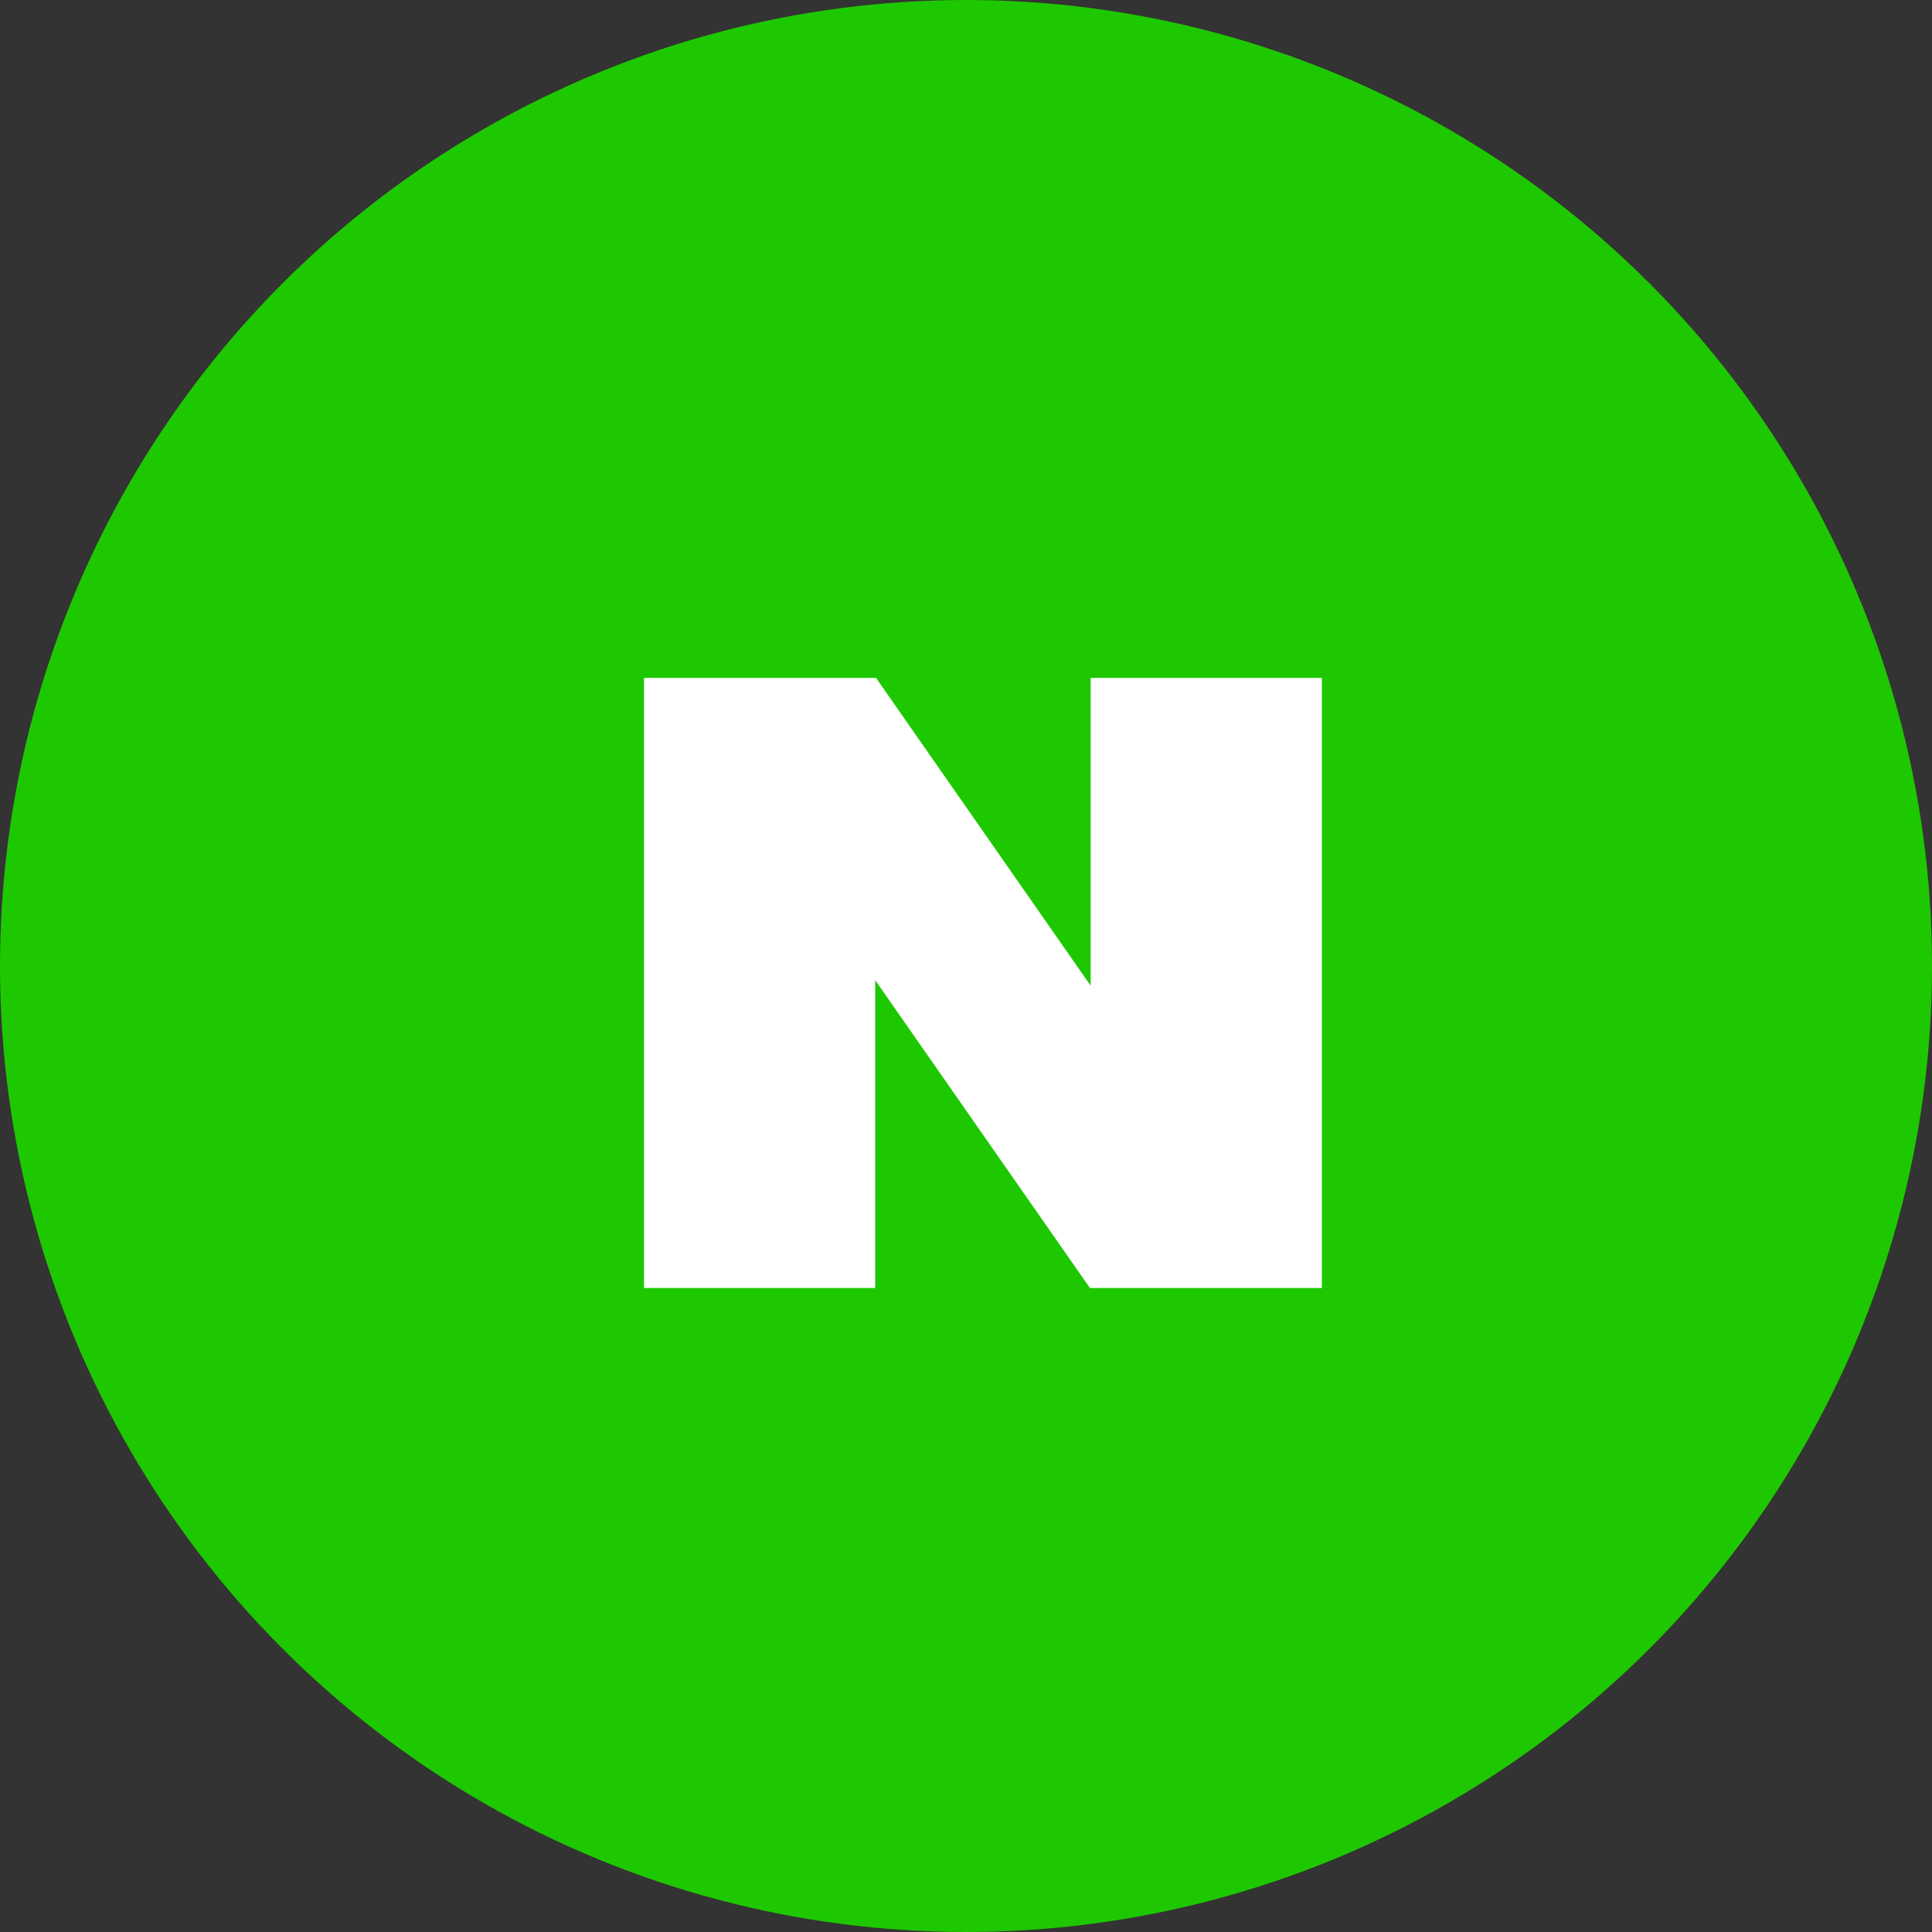
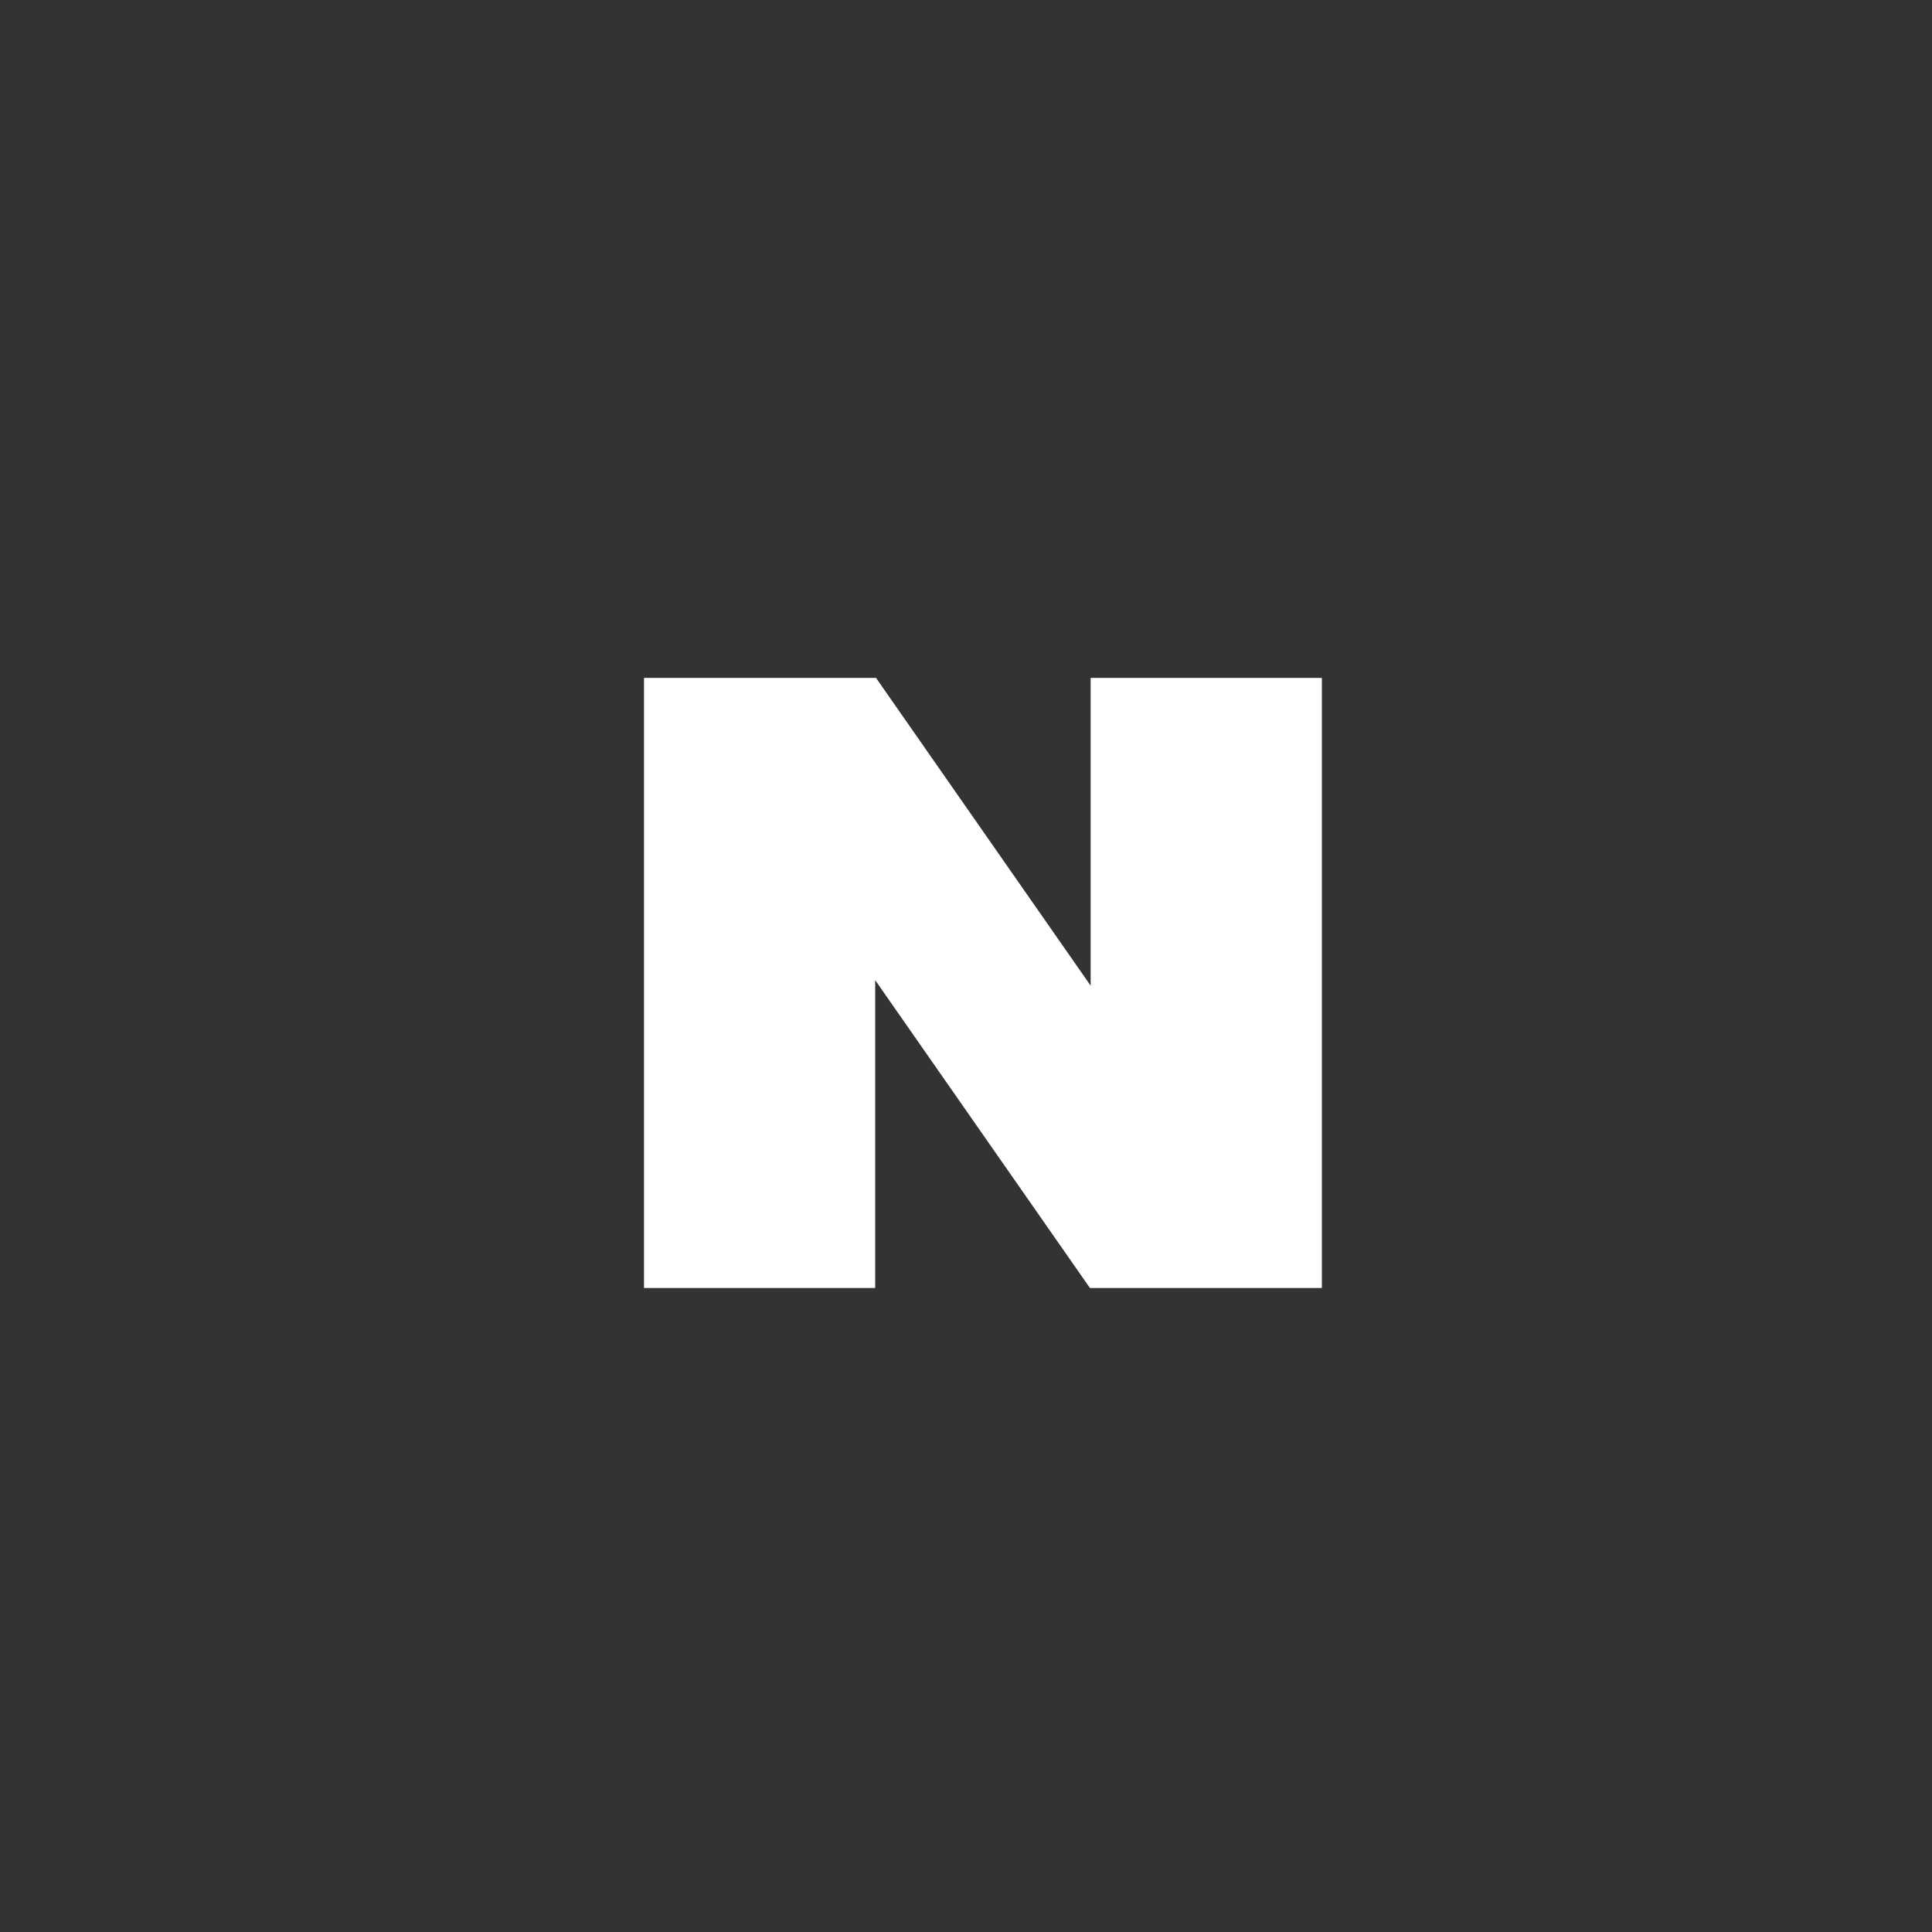
<svg xmlns="http://www.w3.org/2000/svg" width="54" height="54" viewBox="0 0 54 54" fill="none">
  <rect x="0" y="0" width="54" height="54" fill="#333333" stroke="none" />
-   <circle cx="27" cy="27" r="27" fill="#1EC800" />
  <path fill-rule="evenodd" clip-rule="evenodd" d="M30.484 18.947V27.55L24.485 18.947H18V36H24.462V27.396L30.464 36H36.947V18.947H30.484Z" fill="white" />
</svg>